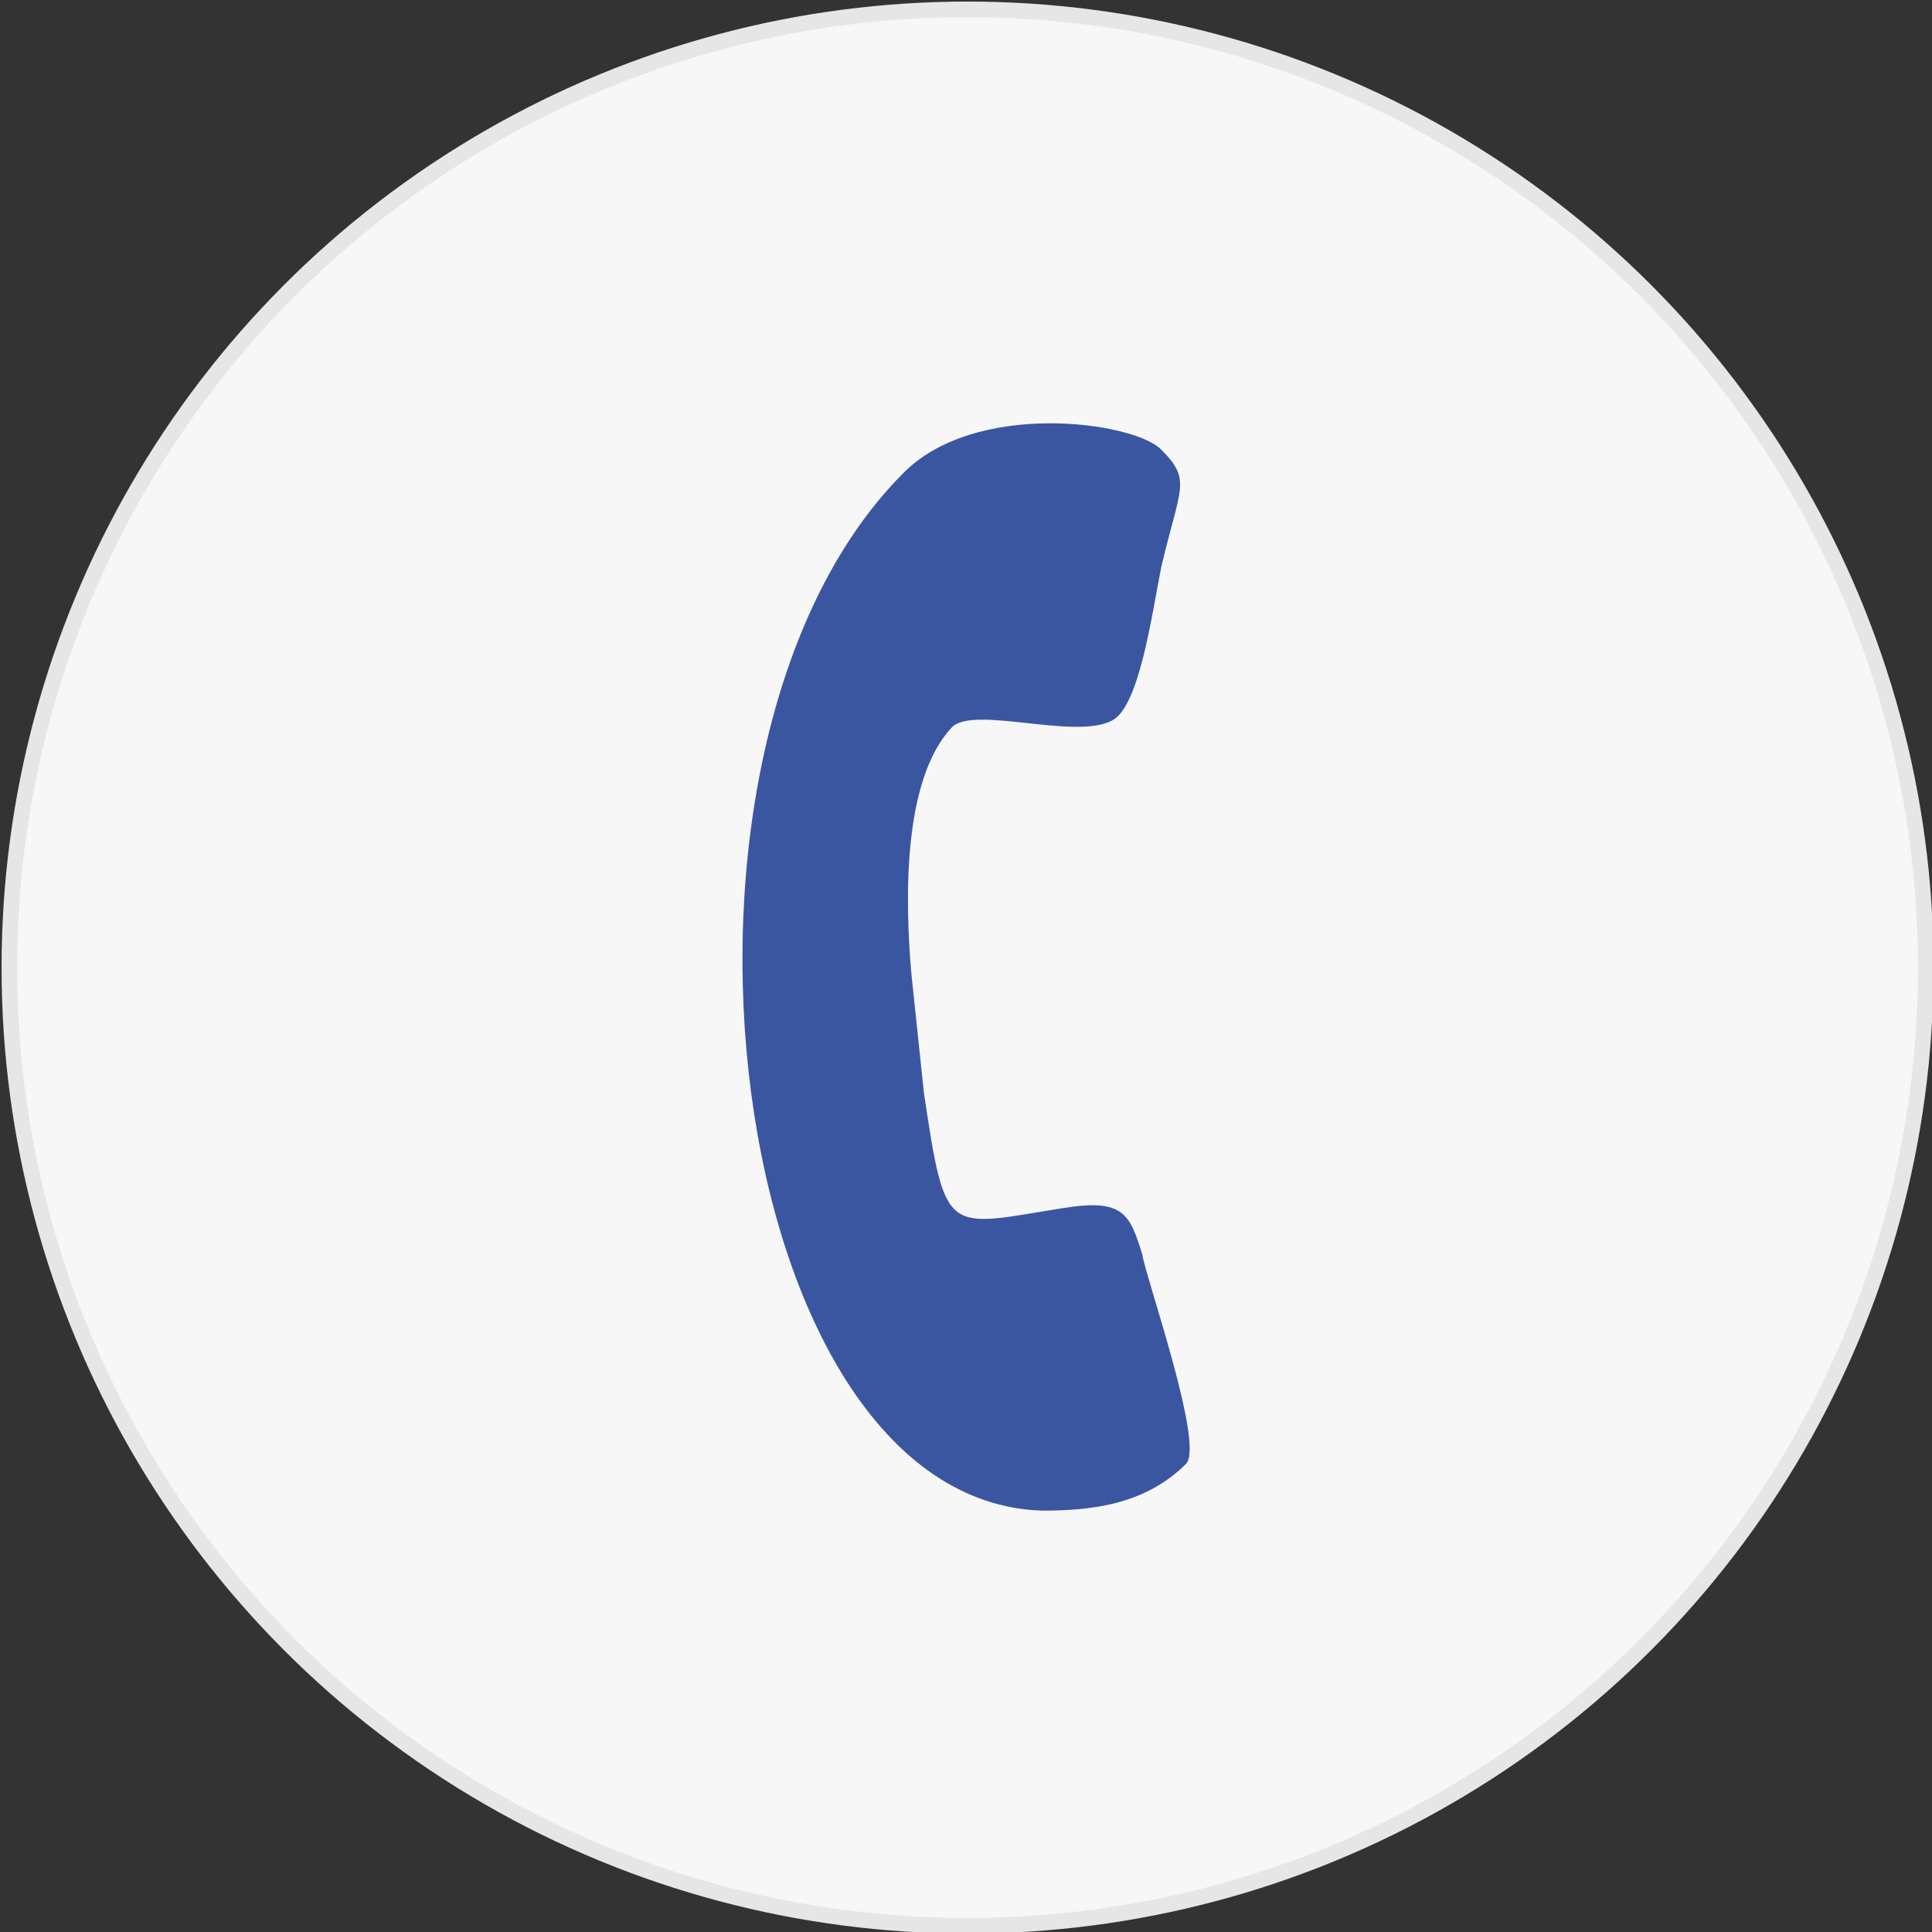
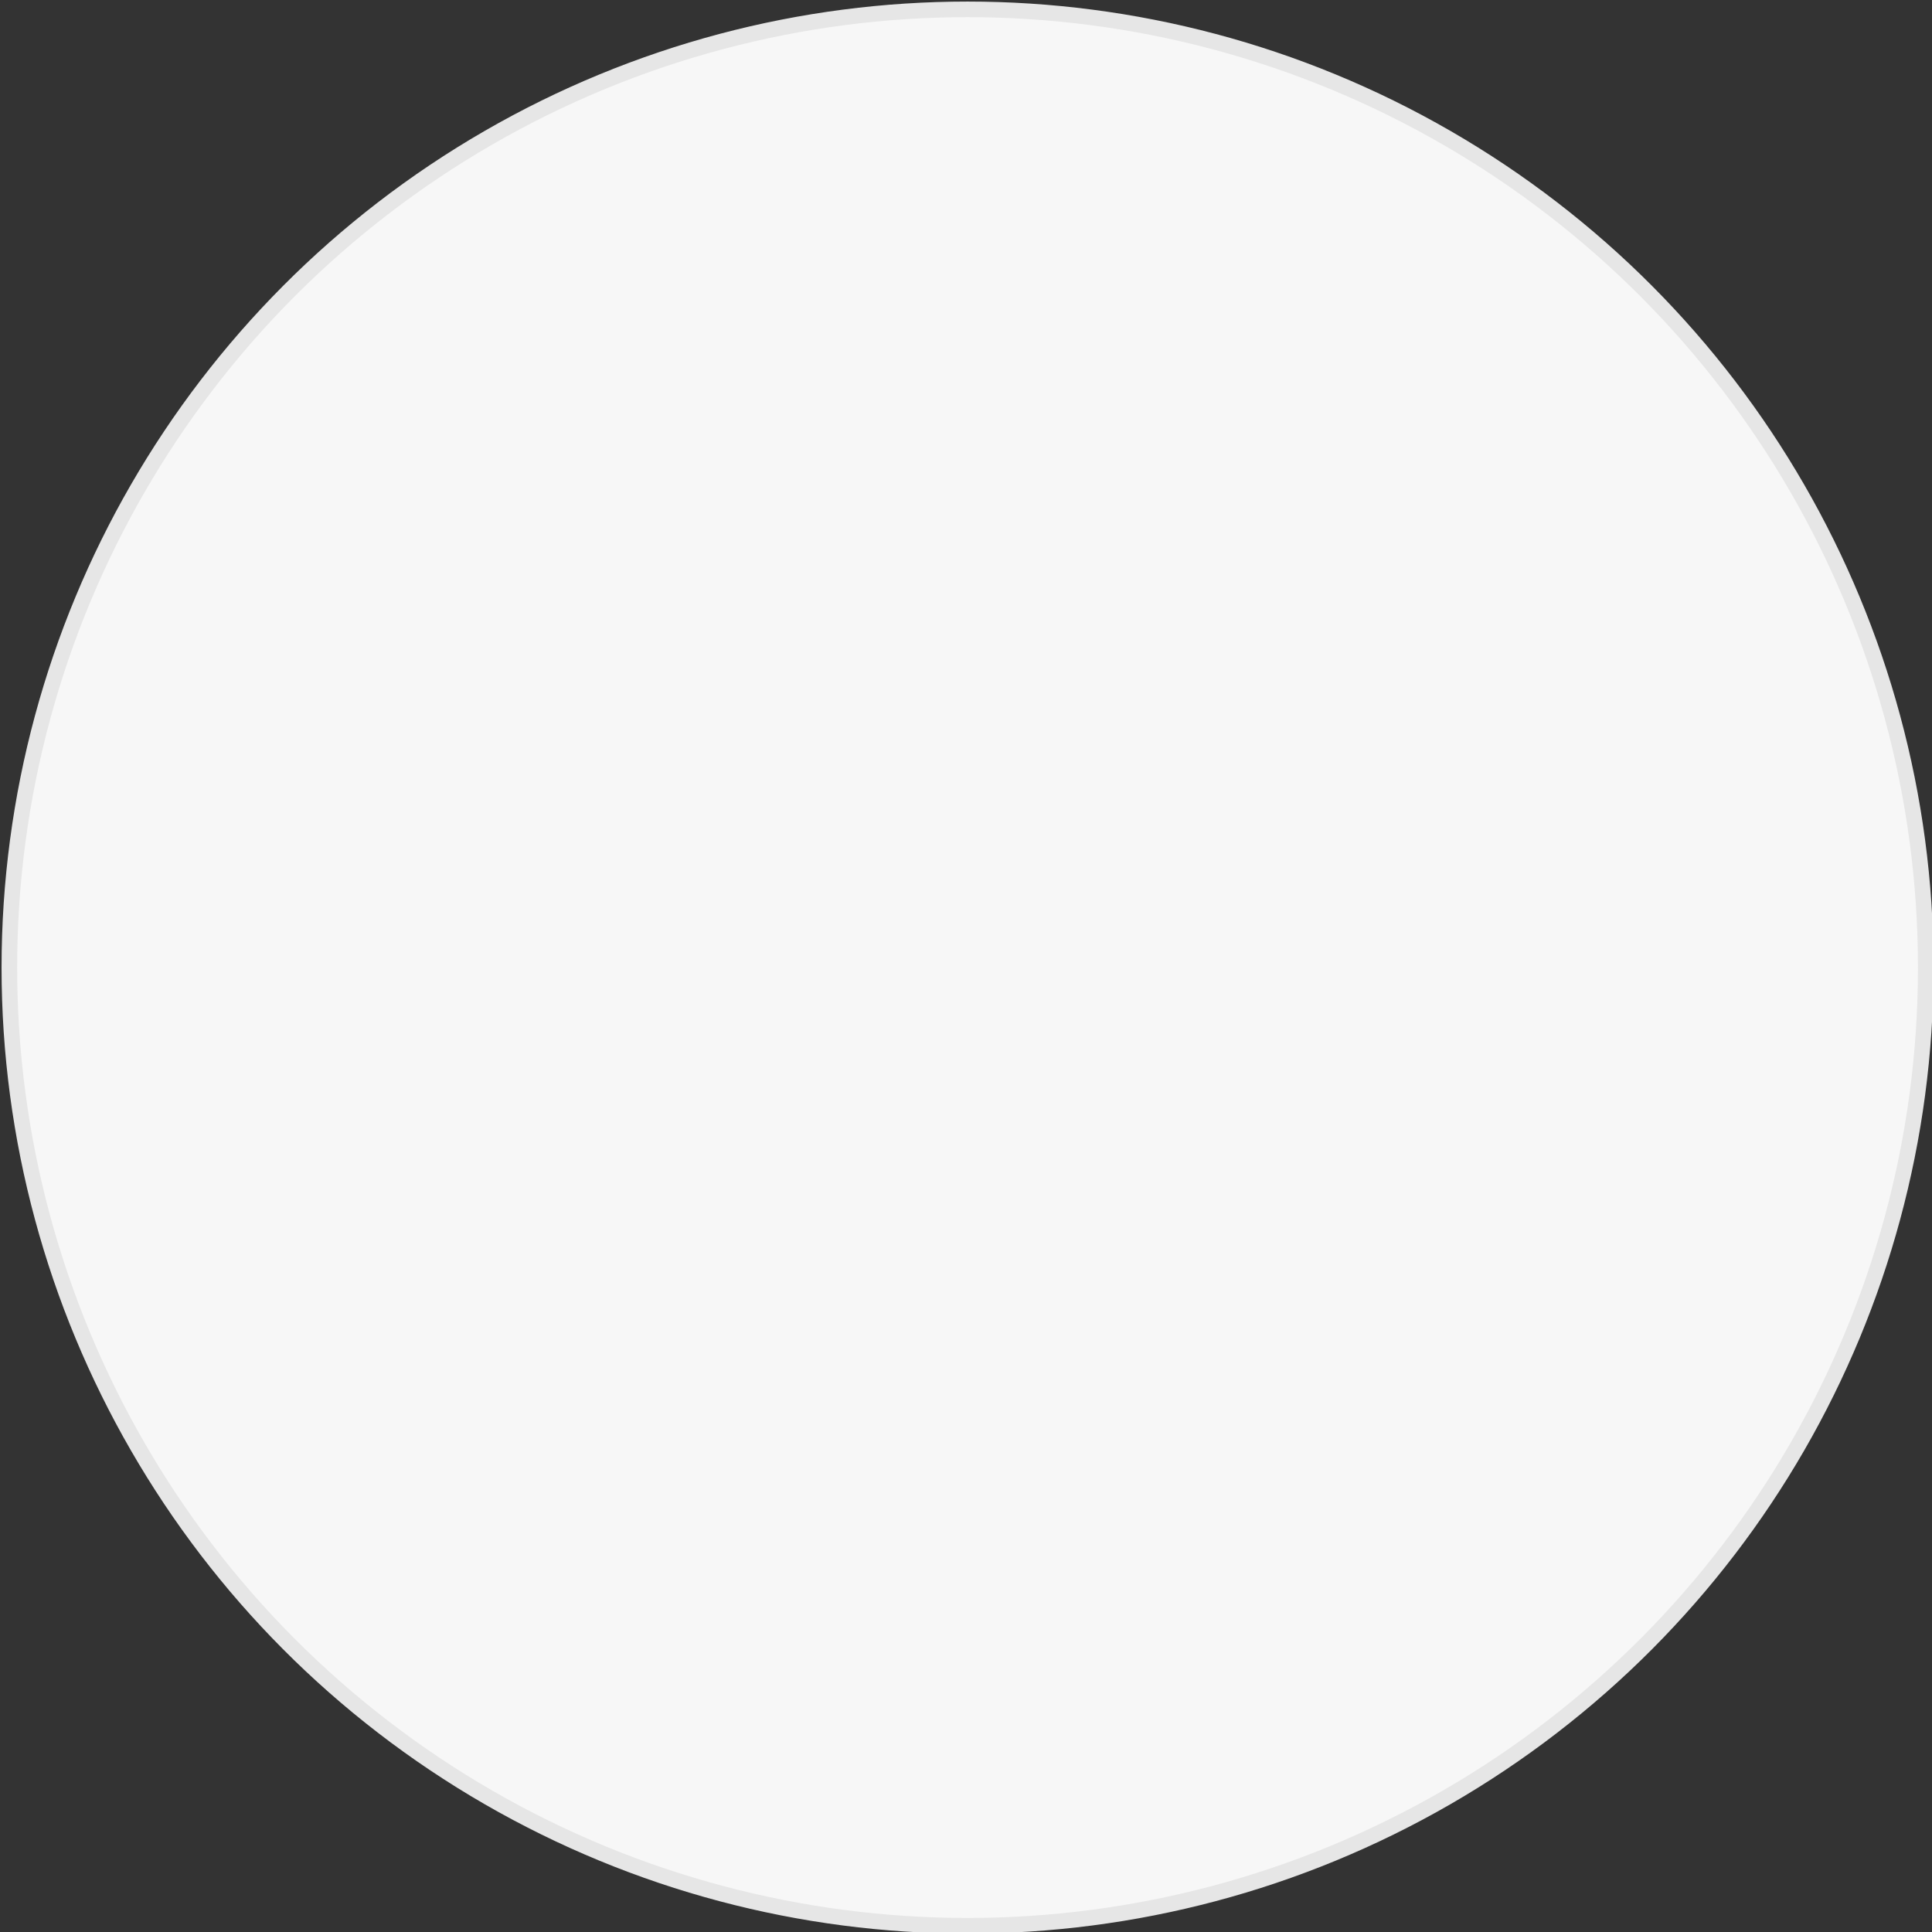
<svg xmlns="http://www.w3.org/2000/svg" xml:space="preserve" width="39px" height="39px" version="1.1" shape-rendering="geometricPrecision" text-rendering="geometricPrecision" image-rendering="optimizeQuality" fill-rule="evenodd" clip-rule="evenodd" viewBox="0 0 6190 6190">
  <rect x="0" y="0" width="6190" height="6190" fill="#333333" stroke="none" />
  <g id="Layer_x0020_1">
    <circle fill="#F7F7F7" stroke="#E6E6E6" stroke-width="50" stroke-linecap="round" stroke-linejoin="round" stroke-miterlimit="2.613" cx="3100" cy="3100" r="3070" />
-     <path fill="#3B56A1" d="M2890 1520c-870,880 -570,3290 450,3320 160,0 330,-20 460,-150 60,-60 -130,-600 -140,-670 -40,-130 -60,-180 -250,-150 -380,60 -380,100 -450,-370l-40 -380c-20,-230 -30,-620 130,-790 70,-70 390,40 510,-20 90,-40 130,-340 160,-490 60,-260 100,-280 0,-380 -90,-90 -600,-160 -830,80z" />
  </g>
</svg>